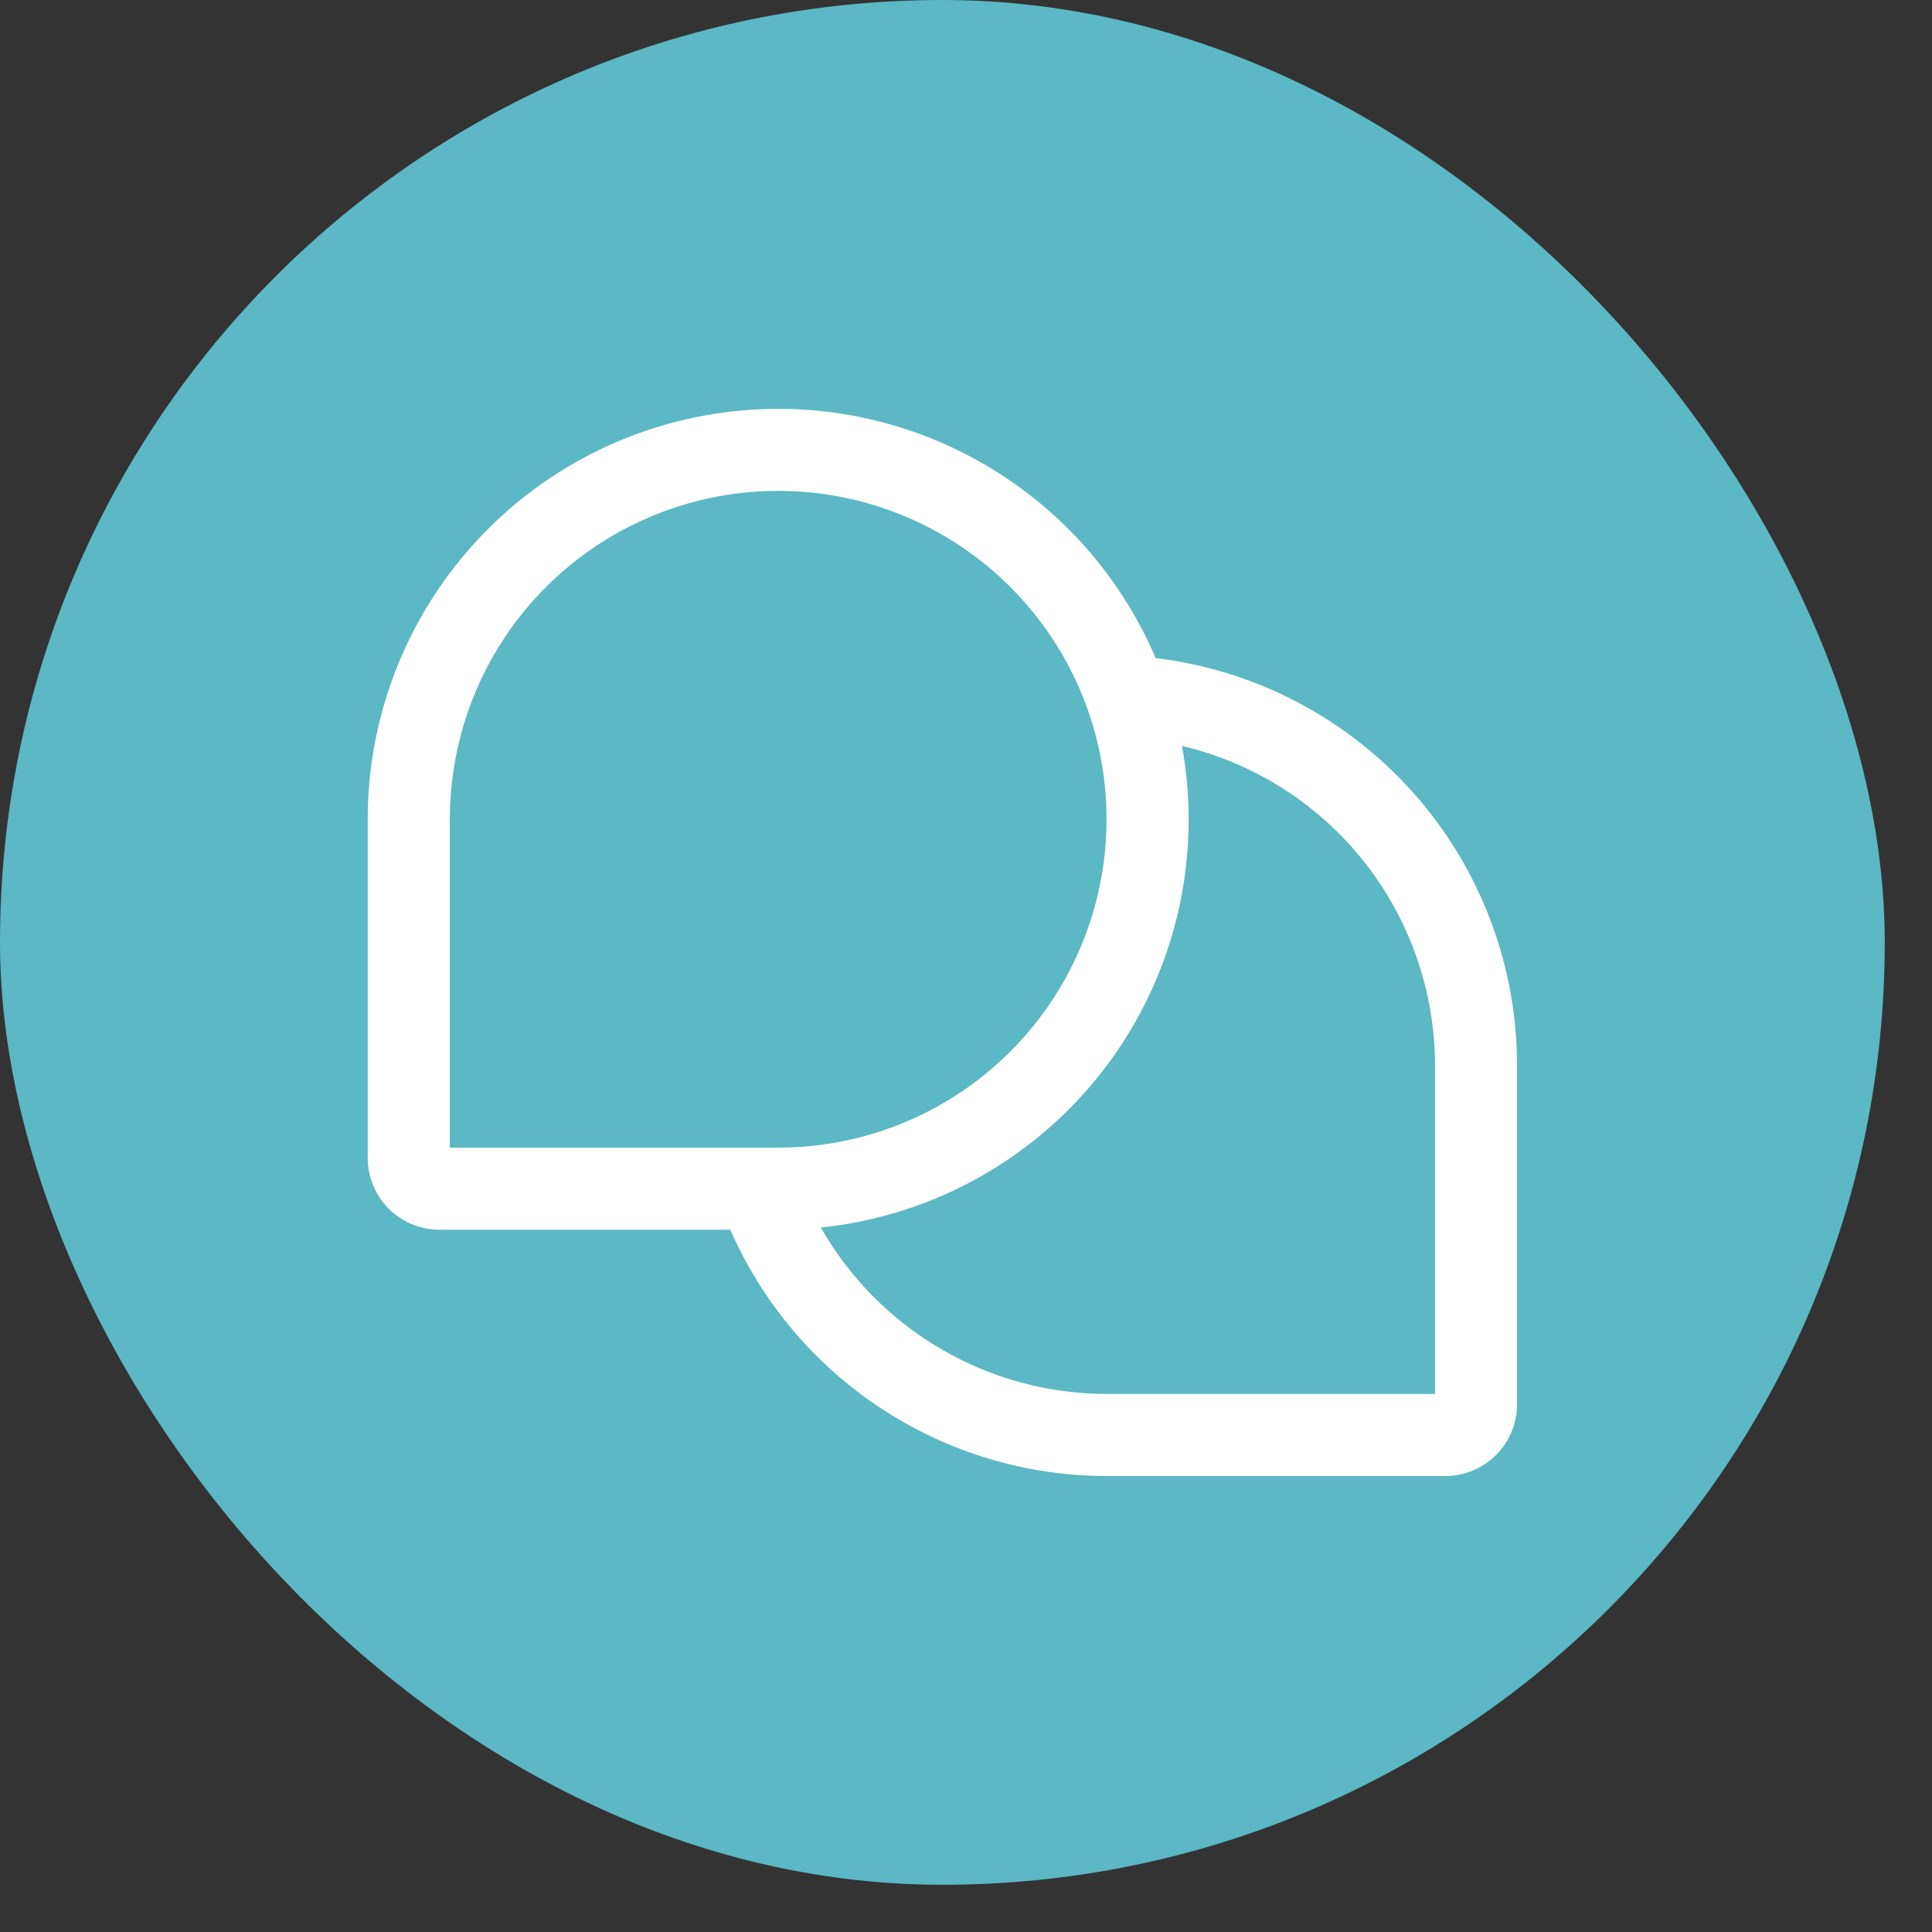
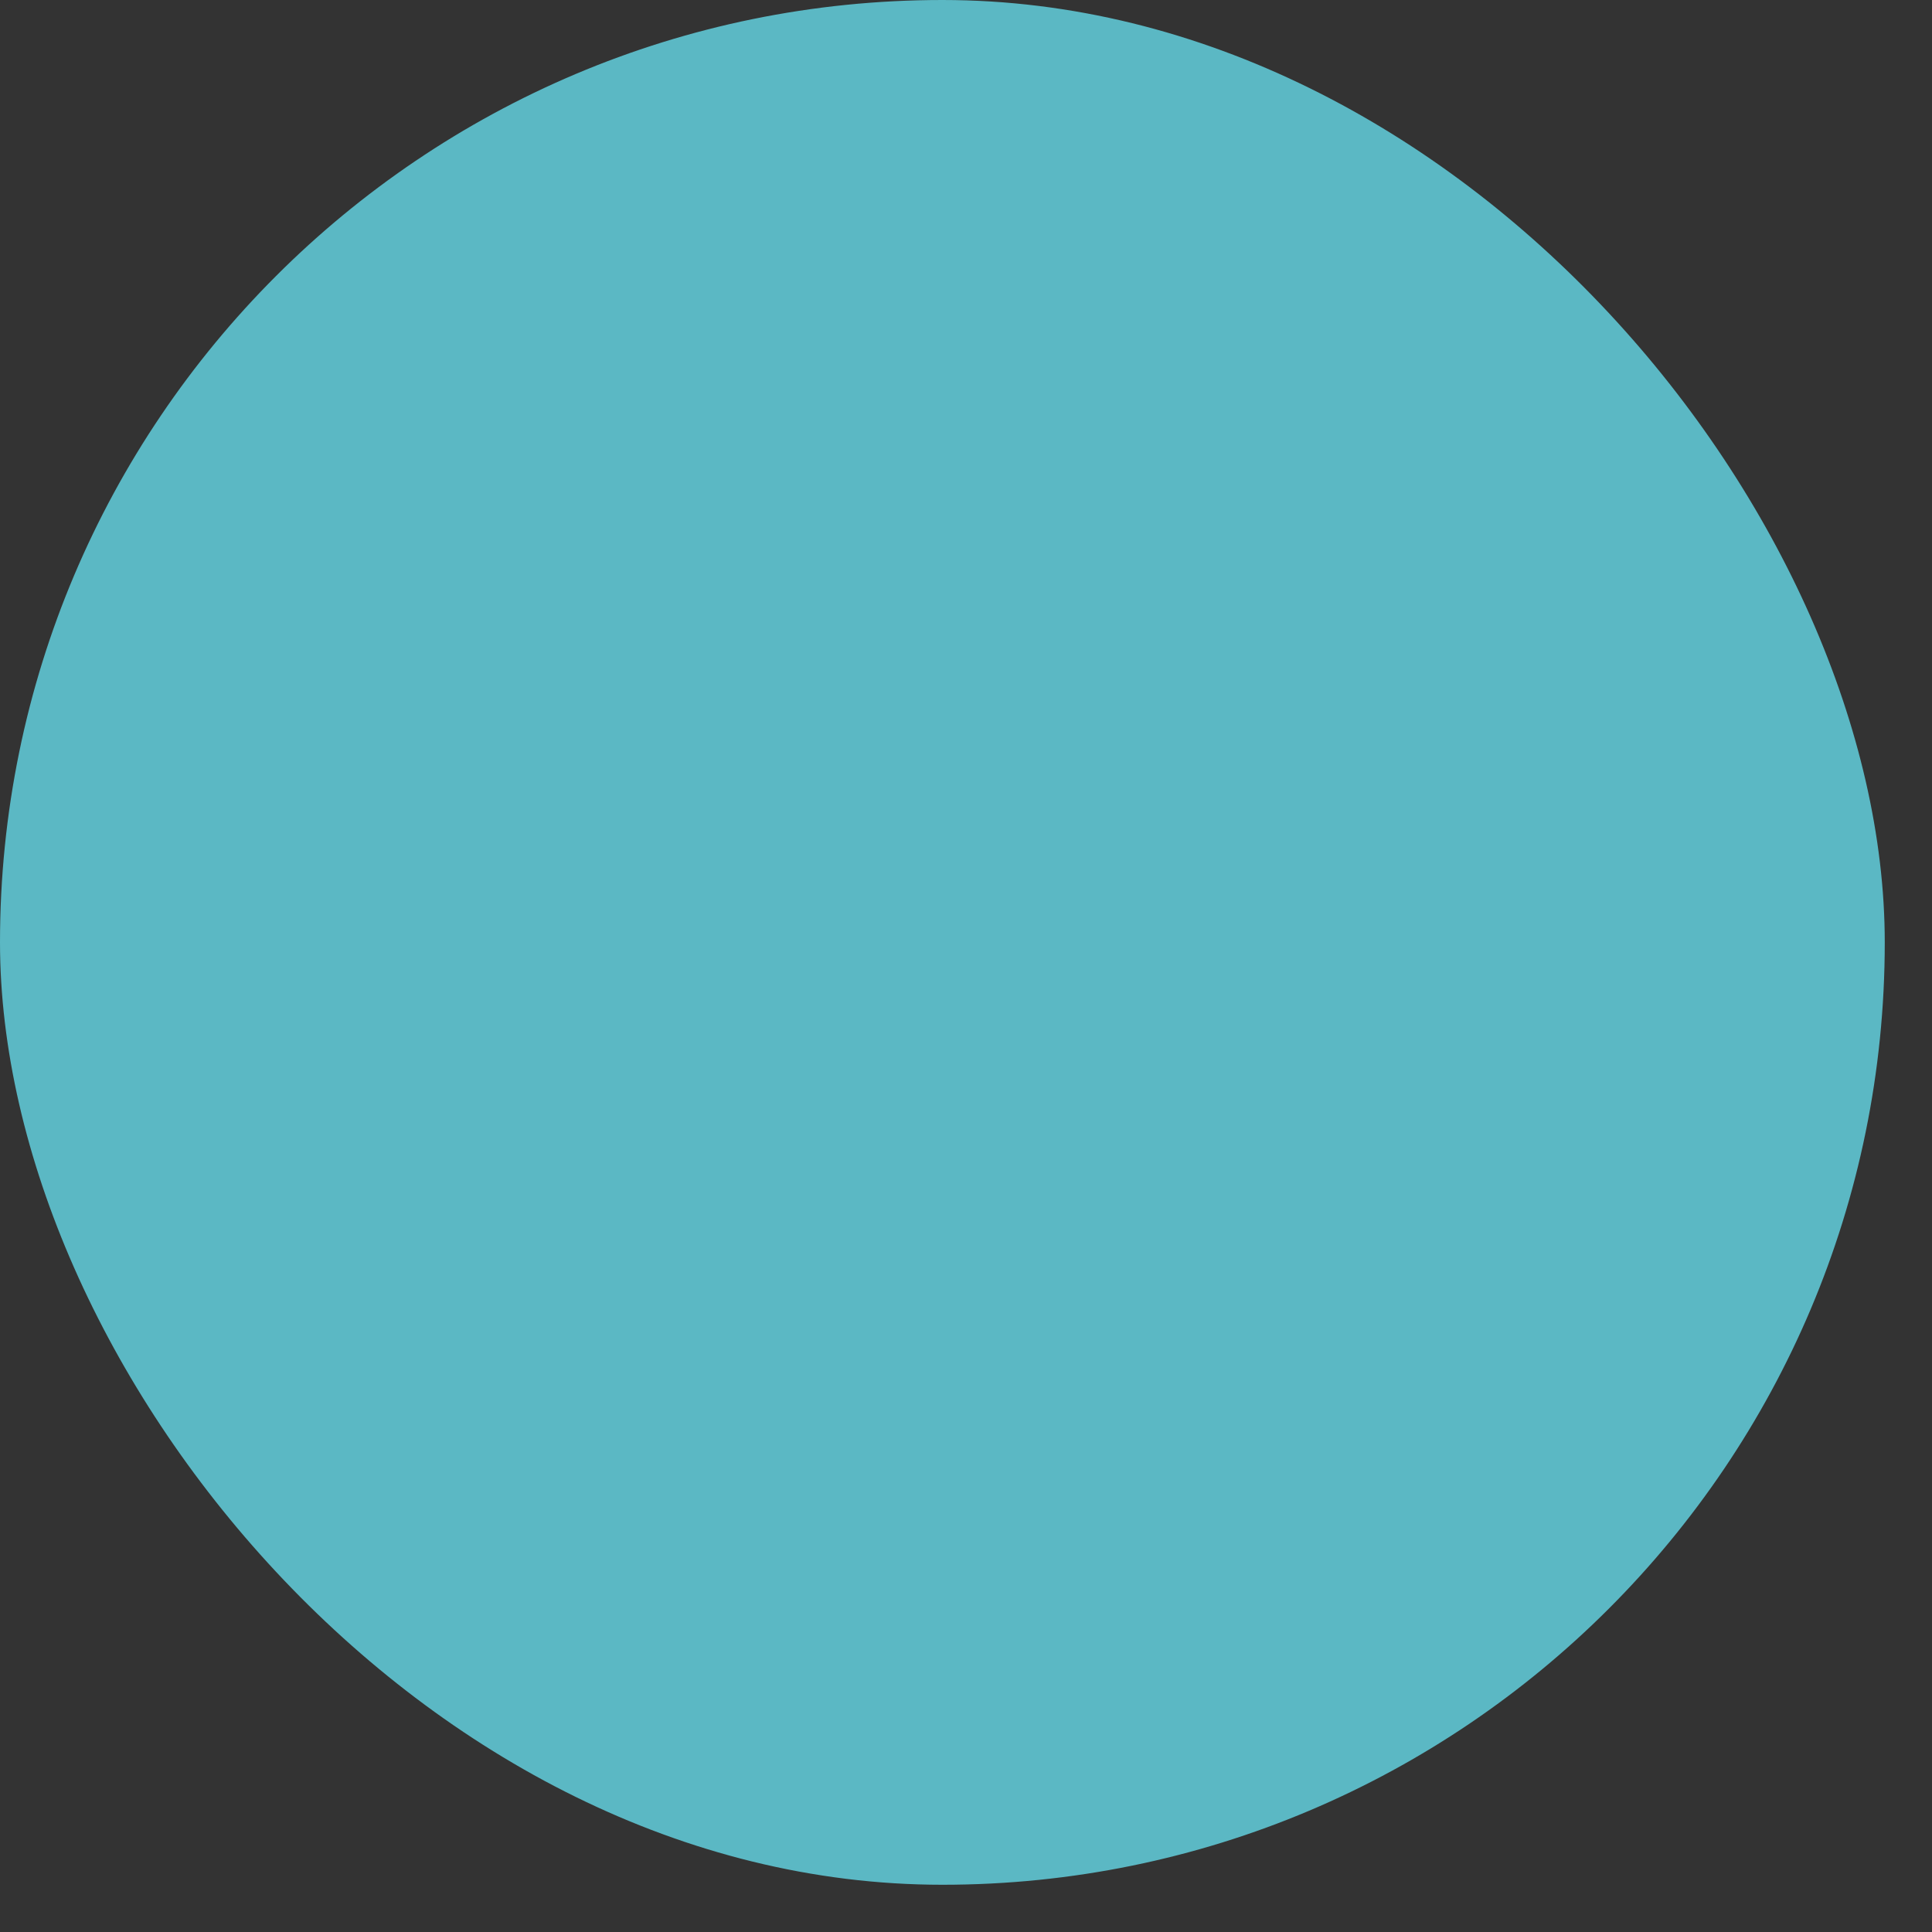
<svg xmlns="http://www.w3.org/2000/svg" width="40" height="40" viewBox="0 0 40 40" fill="none">
  <rect x="0" y="0" width="40" height="40" fill="#333333" stroke="none" />
  <rect width="39.022" height="39.022" rx="19.511" fill="#5BB8C4" />
-   <path d="M23.927 13.625C23.158 11.824 21.791 10.344 20.056 9.435C18.322 8.526 16.327 8.244 14.409 8.637C12.49 9.029 10.766 10.072 9.528 11.589C8.29 13.106 7.613 15.004 7.613 16.962V23.973C7.613 24.368 7.769 24.746 8.048 25.025C8.327 25.304 8.706 25.46 9.1 25.46H15.12C15.784 26.975 16.873 28.264 18.257 29.169C19.64 30.075 21.257 30.558 22.911 30.56H29.922C30.317 30.56 30.695 30.403 30.974 30.124C31.253 29.845 31.409 29.467 31.409 29.073V22.061C31.409 19.983 30.648 17.978 29.269 16.423C27.89 14.869 25.99 13.873 23.927 13.625ZM9.313 16.962C9.313 15.617 9.711 14.303 10.458 13.184C11.206 12.066 12.267 11.195 13.51 10.68C14.752 10.166 16.119 10.031 17.438 10.293C18.757 10.556 19.968 11.203 20.919 12.154C21.87 13.105 22.518 14.316 22.78 15.635C23.042 16.954 22.908 18.321 22.393 19.564C21.878 20.806 21.007 21.868 19.889 22.615C18.771 23.362 17.456 23.761 16.112 23.761H9.313V16.962ZM29.71 28.86H22.911C21.708 28.859 20.528 28.539 19.489 27.934C18.45 27.329 17.59 26.46 16.995 25.415C18.16 25.294 19.286 24.934 20.304 24.357C21.323 23.78 22.211 22.999 22.913 22.063C23.615 21.127 24.116 20.055 24.384 18.916C24.652 17.777 24.683 16.595 24.472 15.444C25.963 15.795 27.291 16.64 28.242 17.841C29.192 19.042 29.71 20.529 29.71 22.061V28.86Z" fill="white" />
</svg>